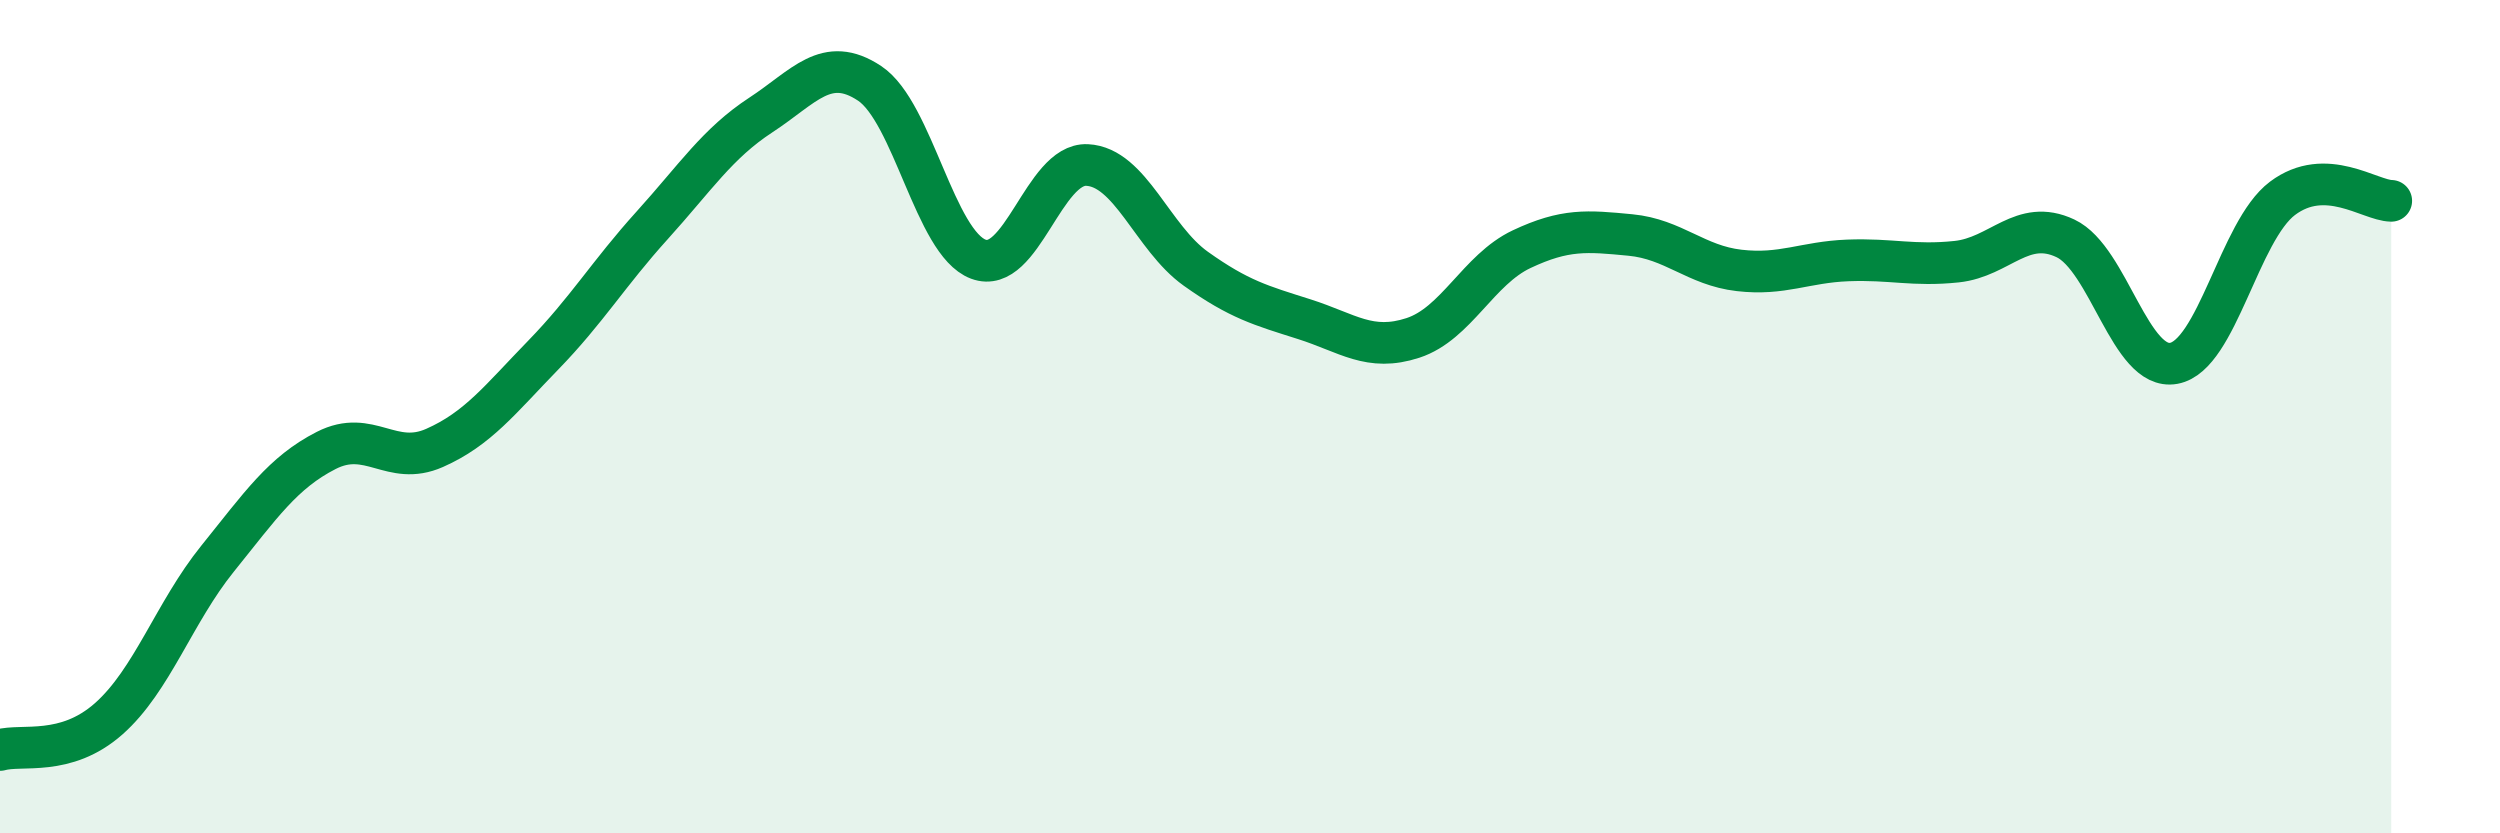
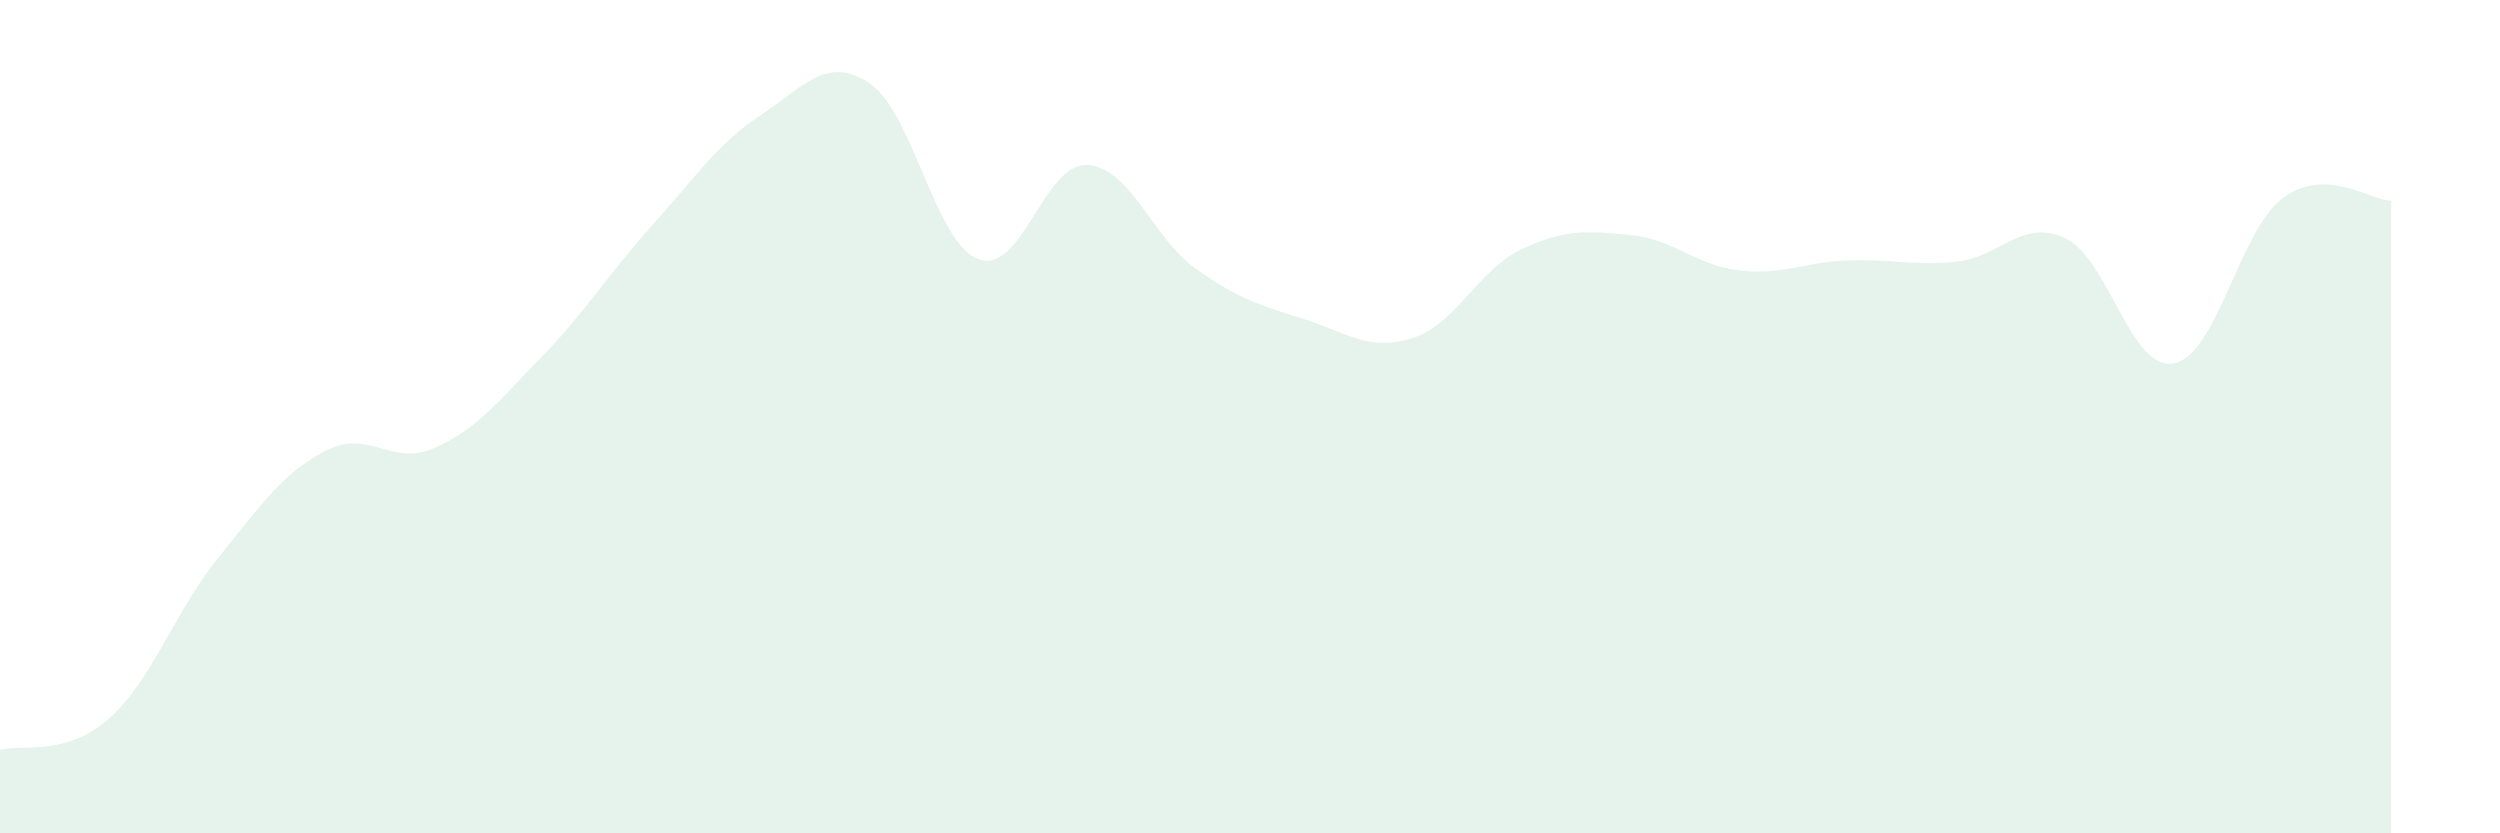
<svg xmlns="http://www.w3.org/2000/svg" width="60" height="20" viewBox="0 0 60 20">
  <path d="M 0,18 C 0.52,17.85 1.57,18.17 2.61,17.25 C 3.65,16.33 4.18,14.7 5.22,13.41 C 6.26,12.12 6.79,11.34 7.83,10.81 C 8.87,10.28 9.39,11.21 10.43,10.75 C 11.47,10.29 12,9.59 13.04,8.52 C 14.08,7.45 14.61,6.56 15.65,5.41 C 16.69,4.26 17.22,3.44 18.26,2.76 C 19.3,2.08 19.83,1.31 20.87,2 C 21.91,2.69 22.44,5.83 23.48,6.22 C 24.52,6.61 25.05,3.91 26.09,3.96 C 27.13,4.01 27.66,5.71 28.7,6.45 C 29.74,7.19 30.26,7.33 31.3,7.66 C 32.34,7.99 32.87,8.45 33.91,8.11 C 34.95,7.77 35.48,6.47 36.52,5.98 C 37.56,5.49 38.09,5.54 39.13,5.64 C 40.17,5.74 40.7,6.37 41.74,6.49 C 42.78,6.61 43.31,6.29 44.35,6.25 C 45.39,6.21 45.92,6.39 46.96,6.28 C 48,6.17 48.53,5.23 49.57,5.72 C 50.61,6.21 51.13,8.91 52.17,8.72 C 53.21,8.53 53.74,5.54 54.78,4.76 C 55.82,3.98 56.87,4.81 57.39,4.82L57.39 20L0 20Z" fill="#008740" opacity="0.1" stroke-linecap="round" stroke-linejoin="round" />
-   <path d="M 0,18 C 0.52,17.85 1.57,18.17 2.61,17.25 C 3.65,16.33 4.18,14.7 5.22,13.41 C 6.26,12.12 6.79,11.34 7.83,10.81 C 8.87,10.28 9.39,11.21 10.43,10.75 C 11.47,10.29 12,9.59 13.04,8.52 C 14.08,7.45 14.61,6.56 15.65,5.41 C 16.69,4.26 17.22,3.44 18.26,2.76 C 19.3,2.08 19.83,1.31 20.87,2 C 21.91,2.69 22.44,5.83 23.48,6.22 C 24.52,6.61 25.05,3.91 26.09,3.96 C 27.13,4.01 27.66,5.71 28.7,6.45 C 29.74,7.19 30.26,7.33 31.3,7.66 C 32.34,7.99 32.87,8.45 33.91,8.11 C 34.95,7.77 35.48,6.47 36.52,5.98 C 37.56,5.49 38.09,5.54 39.13,5.64 C 40.17,5.74 40.7,6.37 41.74,6.49 C 42.78,6.61 43.31,6.29 44.35,6.25 C 45.39,6.21 45.92,6.39 46.96,6.28 C 48,6.17 48.53,5.23 49.57,5.72 C 50.61,6.21 51.13,8.91 52.17,8.72 C 53.21,8.53 53.74,5.54 54.78,4.76 C 55.82,3.98 56.87,4.81 57.39,4.82" stroke="#008740" stroke-width="1" fill="none" stroke-linecap="round" stroke-linejoin="round" />
</svg>